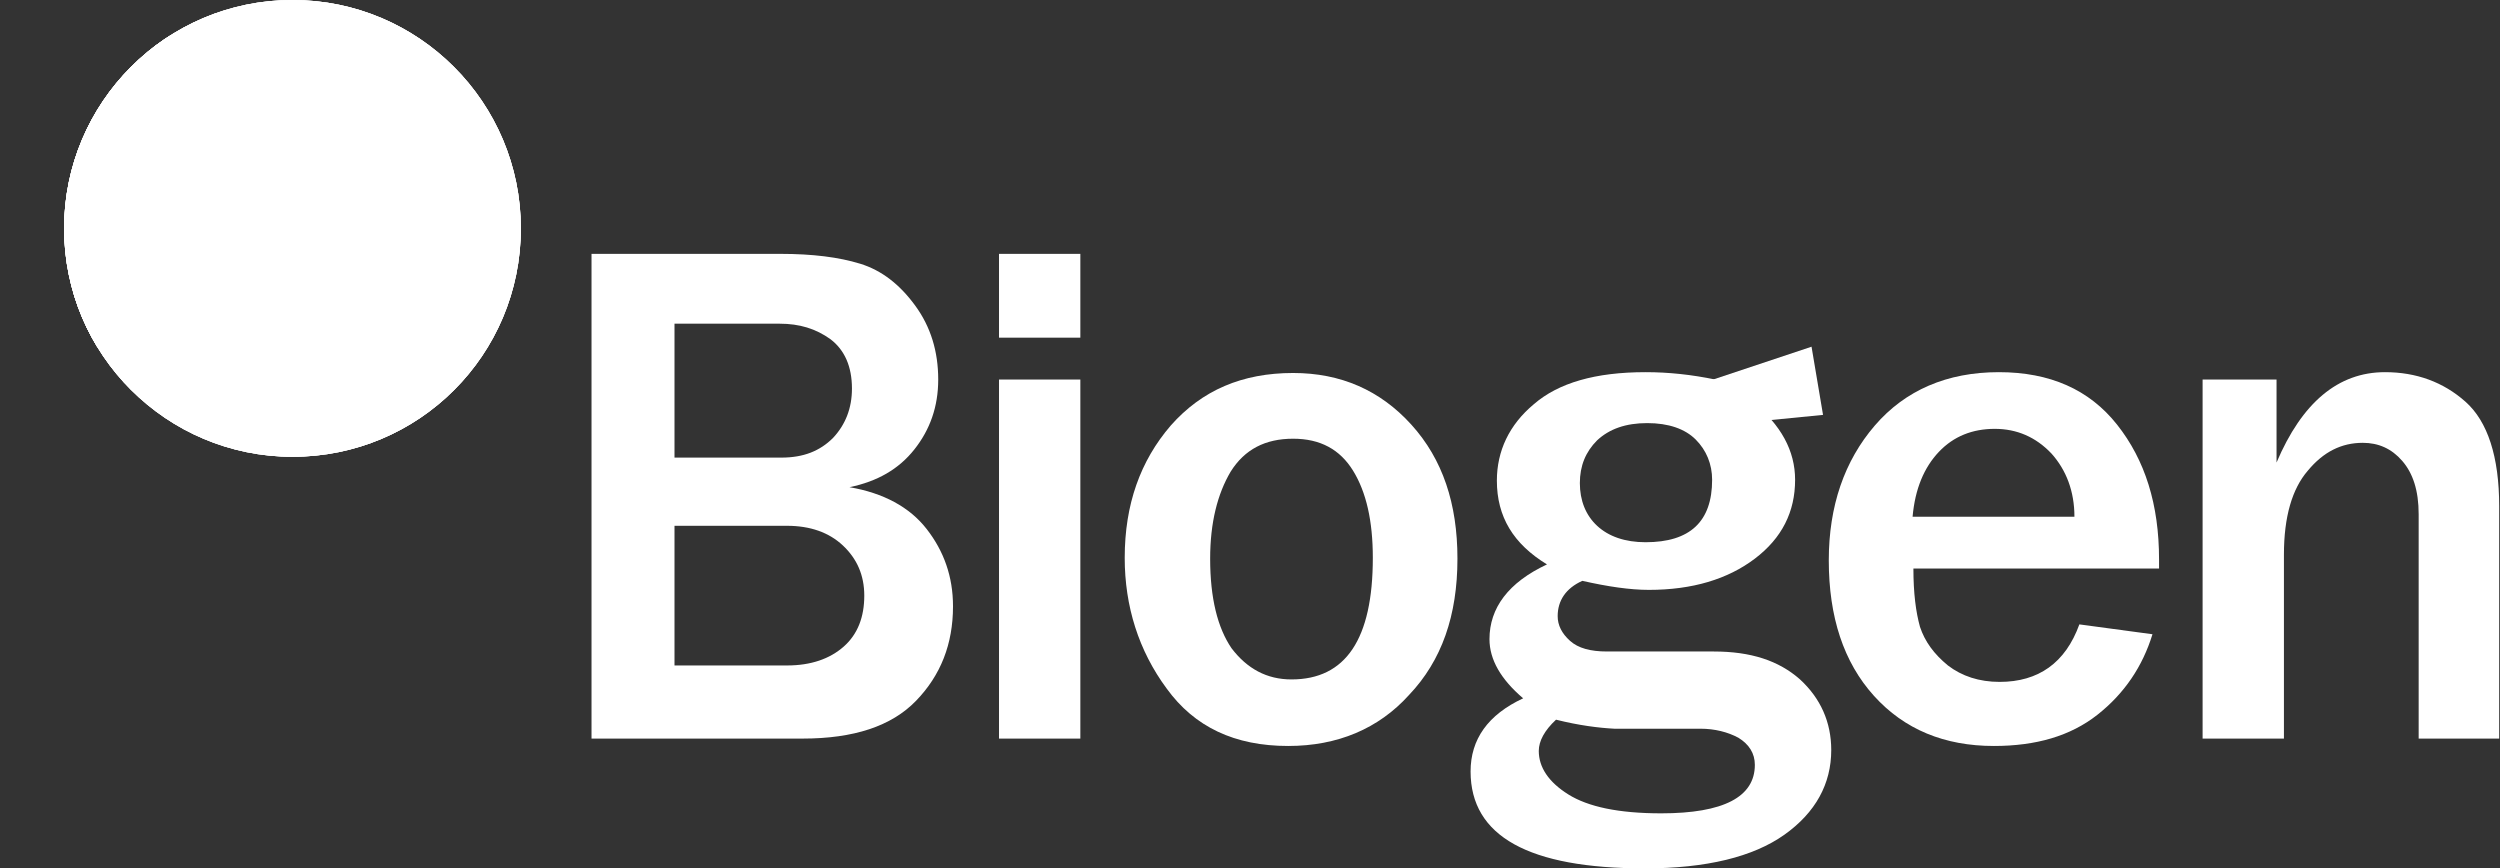
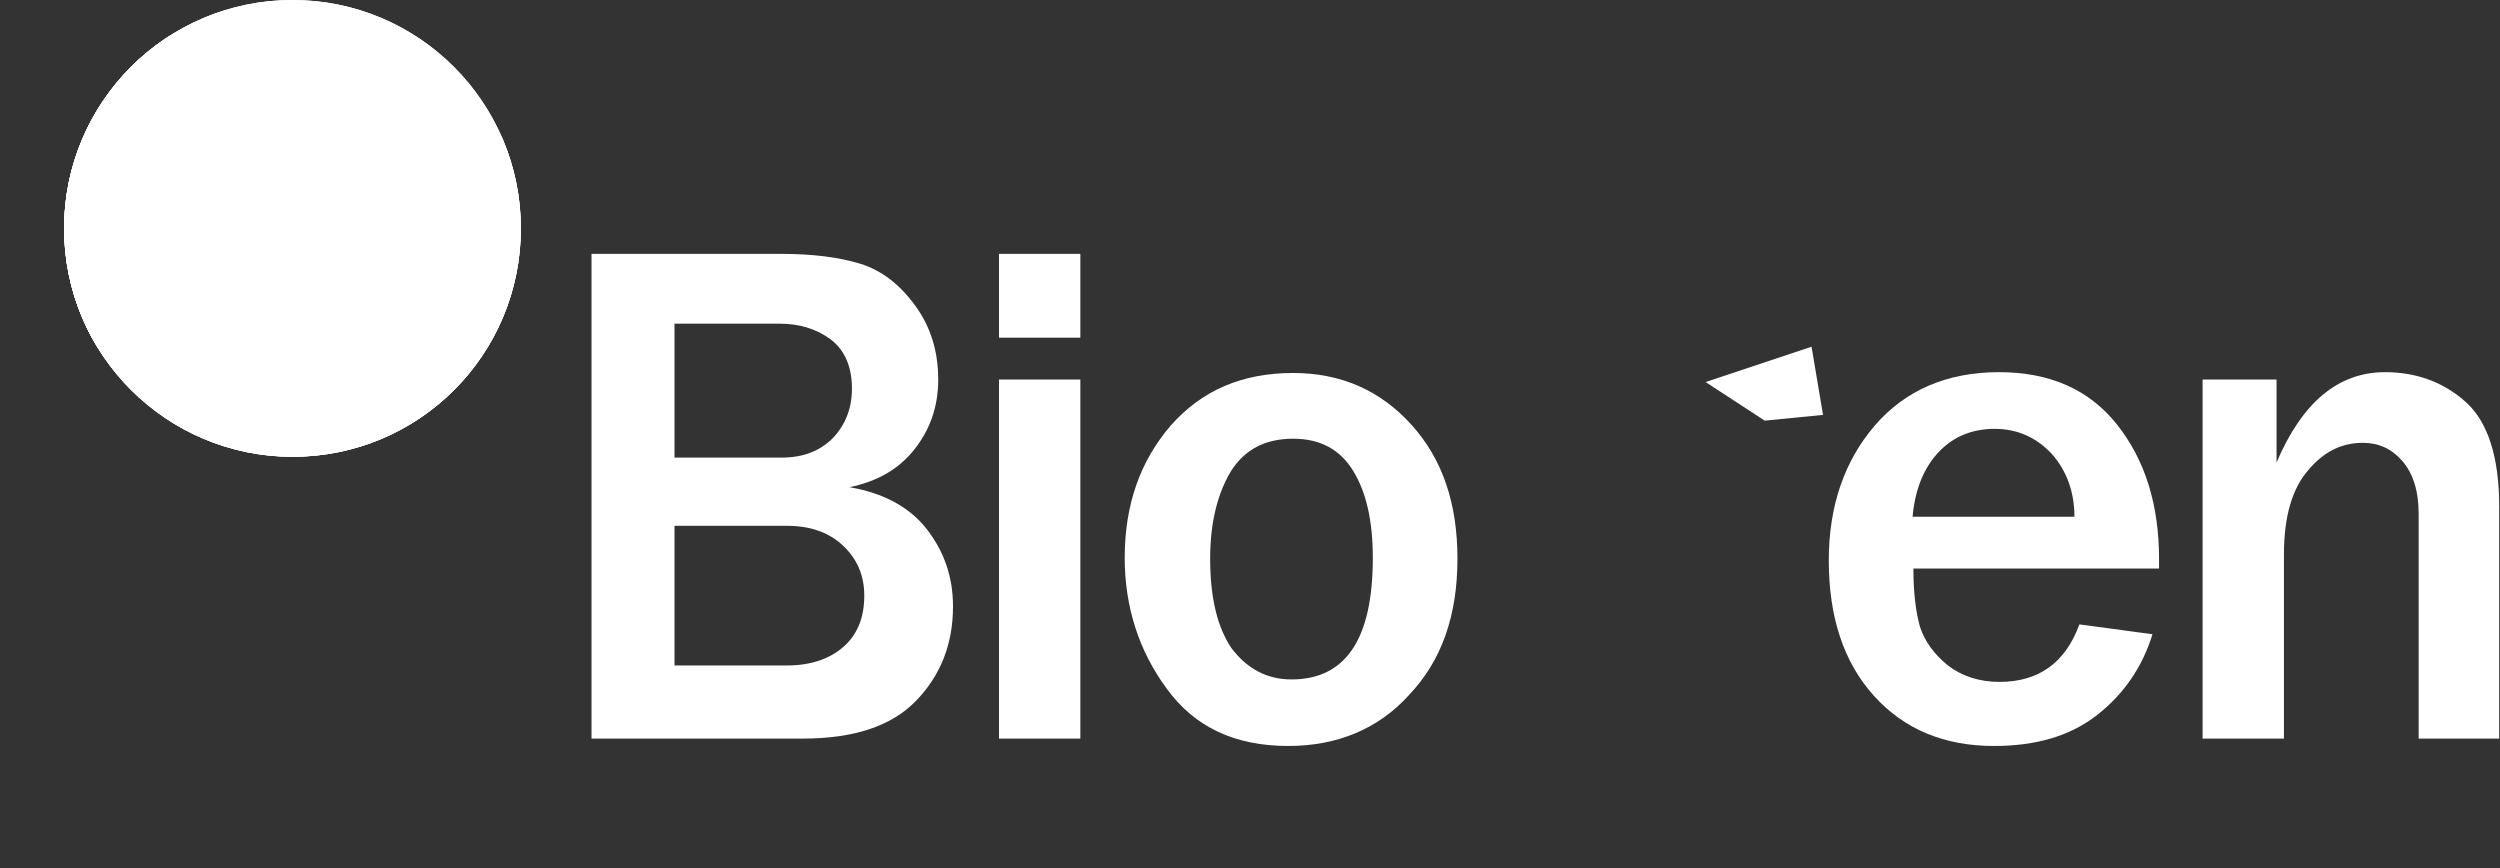
<svg xmlns="http://www.w3.org/2000/svg" xmlns:xlink="http://www.w3.org/1999/xlink" version="1.1" id="FINAL_saturate" x="0px" y="0px" viewBox="0 0 304.3 105.7" style="enable-background:new 0 0 304.3 105.7;" xml:space="preserve">
  <rect x="0" y="0" width="304.3" height="105.7" fill="#333333" stroke="none" />
  <style type="text/css">
	.st0{fill:#FFFFFF;}
	.st1{clip-path:url(#SVGID_2_);}
	.st2{clip-path:url(#SVGID_4_);}
	.st3{opacity:0.92;}
	.st4{clip-path:url(#SVGID_6_);fill:#FFFFFF;}
	.st5{clip-path:url(#SVGID_8_);fill:#FFFFFF;}
</style>
  <g>
    <g>
      <path class="st0" d="M72,89.9v-59h23c3.9,0,7.1,0.4,9.7,1.2c2.6,0.8,4.8,2.5,6.7,5.1c1.9,2.6,2.8,5.6,2.8,9c0,3.3-1,6.1-2.9,8.5    c-1.9,2.4-4.5,3.9-7.9,4.6c4.1,0.7,7.3,2.4,9.4,5.1c2.1,2.7,3.2,5.8,3.2,9.4c0,4.6-1.5,8.4-4.5,11.5c-3,3.1-7.6,4.6-13.8,4.6    L72,89.9L72,89.9z M82.1,55.7h13c2.7,0,4.7-0.8,6.3-2.4c1.5-1.6,2.3-3.6,2.3-6c0-2.7-0.9-4.7-2.6-6c-1.8-1.3-3.8-1.9-6.2-1.9H82.1    C82.1,39.3,82.1,55.7,82.1,55.7z M82.1,81h13.7c2.9,0,5.2-0.8,6.9-2.3c1.7-1.5,2.5-3.6,2.5-6.2c0-2.5-0.9-4.5-2.6-6.1    c-1.7-1.6-4-2.4-6.8-2.4H82.1V81z" />
      <path class="st0" d="M131.5,41.1h-9.9V30.9h9.9V41.1z M131.5,89.9h-9.9V46.2h9.9V89.9z" />
      <path class="st0" d="M156.8,90.8c-6.5,0-11.4-2.3-14.8-7c-3.4-4.6-5.1-10-5.1-15.9c0-6.5,1.9-11.8,5.6-16.1    c3.8-4.3,8.7-6.4,14.9-6.4c5.8,0,10.6,2.1,14.4,6.3c3.8,4.2,5.6,9.6,5.6,16.3c0,6.9-1.9,12.4-5.9,16.6    C167.8,88.7,162.8,90.8,156.8,90.8 M157.2,82.7c6.6,0,9.9-4.9,9.9-14.8c0-4.5-0.8-8-2.4-10.6c-1.6-2.6-4-3.9-7.3-3.9    c-3.4,0-5.9,1.3-7.6,4c-1.6,2.7-2.5,6.2-2.5,10.6c0,4.8,0.9,8.4,2.6,10.9C151.8,81.4,154.2,82.7,157.2,82.7" />
      <path class="st0" d="M253.1,76l8.9,1.2c-1.2,3.9-3.4,7.2-6.7,9.8c-3.3,2.6-7.5,3.8-12.6,3.8c-6,0-10.9-2-14.6-6.1    c-3.7-4.1-5.5-9.6-5.5-16.5c0-6.6,1.9-12.1,5.6-16.4c3.7-4.3,8.8-6.5,15.1-6.5c6.2,0,11,2.1,14.4,6.4c3.4,4.3,5.1,9.7,5.1,16.4    l0,1.1h-29.9c0,3,0.3,5.3,0.8,7.1c0.6,1.8,1.7,3.3,3.4,4.7c1.7,1.3,3.8,2,6.3,2C248.1,83,251.4,80.7,253.1,76 M252.5,62.9    c0-3.1-1-5.7-2.8-7.7c-1.9-2-4.2-3-6.9-3c-2.7,0-5,0.9-6.8,2.8c-1.8,1.9-2.9,4.5-3.2,7.9L252.5,62.9L252.5,62.9z" />
      <path class="st0" d="M304.3,89.9h-9.9V62.6c0-2.9-0.7-5-2-6.5c-1.3-1.5-2.9-2.2-4.8-2.2c-2.6,0-4.8,1.1-6.7,3.4    c-1.9,2.2-2.9,5.6-2.9,10.2v22.4h-9.9V46.2h9v10.1c3.1-7.3,7.5-11,13.2-11c3.8,0,7.1,1.2,9.8,3.6c2.7,2.4,4.1,6.7,4.1,12.7V89.9z" />
-       <path class="st0" d="M213.3,48.9c3.5,2.8,5.2,6,5.2,9.5c0,3.9-1.6,7.1-4.9,9.6c-3.3,2.5-7.6,3.8-12.9,3.8c-2.3,0-5-0.4-8.1-1.1    c-2,0.9-3,2.4-3,4.3c0,1.1,0.5,2.1,1.5,3c1,0.9,2.5,1.3,4.5,1.3h13c4.5,0,7.9,1.1,10.5,3.4c2.5,2.3,3.8,5.2,3.8,8.6    c0,4.1-1.9,7.6-5.7,10.3c-3.8,2.7-9.5,4.1-17,4.1c-14.1,0-21.2-3.9-21.2-11.8c0-3.9,2.1-6.9,6.4-8.9c-2.7-2.3-4.1-4.7-4.1-7.2    c0-3.8,2.3-6.9,7-9.1c-4.1-2.5-6.1-5.8-6.1-10.2c0-3.6,1.5-6.8,4.5-9.3c3-2.6,7.5-3.9,13.6-3.9c2.8,0,5.6,0.3,8.5,0.9 M189.4,87.6    c-1.4,1.3-2.1,2.6-2.1,3.8c0,2,1.2,3.8,3.6,5.3c2.4,1.5,6.1,2.3,11.3,2.3c7.6,0,11.4-2,11.4-5.9c0-1.4-0.7-2.5-2-3.3    c-1.3-0.7-2.9-1.1-4.6-1.1h-10.5C194.6,88.6,192.2,88.3,189.4,87.6 M200.3,66c5.4,0,8.1-2.5,8.1-7.6c0-1.9-0.7-3.6-2-4.9    c-1.3-1.3-3.3-2-5.9-2c-2.6,0-4.6,0.7-6.1,2.1c-1.4,1.4-2.1,3.1-2.1,5.2c0,2.1,0.7,3.9,2.1,5.2C195.8,65.3,197.8,66,200.3,66" />
      <polyline class="st0" points="207.6,46.5 220.5,42.2 221.9,50.5 214.8,51.2   " />
    </g>
    <g>
      <g>
        <defs>
          <path id="SVGID_1_" d="M7.8,27.8c0,15.4,12.5,27.8,27.8,27.8c15.4,0,27.8-12.4,27.8-27.8C63.4,12.5,51,0,35.6,0      C20.2,0,7.8,12.5,7.8,27.8" />
        </defs>
        <use xlink:href="#SVGID_1_" style="overflow:visible;fill:#FFFFFF;" />
        <clipPath id="SVGID_2_">
          <use xlink:href="#SVGID_1_" style="overflow:visible;" />
        </clipPath>
        <g class="st1">
          <path id="_x33__2_" class="st0" d="M63.1,14.6c2.9,6.9,3.3,15,0.6,22.9c-4.9,14.2-19.9,4.9-31.6-8.2C26.4,31,21.3,32.1,17.3,33      C6,35.5,2.7,36.6,12.7,48.7C30.4,70,48.2,59.8,59.8,44.6c2.1-2.8,4-5.7,5.7-8.6v-23C64.7,13.5,63.9,14.1,63.1,14.6z" />
          <path id="_x32__2_" class="st0" d="M63.7,37.5c2.7-7.9,2.3-15.9-0.6-22.9c-11.6,7.8-22.2,12-31,14.7      C43.8,42.4,58.9,51.7,63.7,37.5z" />
-           <path id="_x31__2_" class="st0" d="M63.1,14.6C57.2,0.5,41.1-8.8,19.8-1.5c-1.7,0.6-2.5,2.1-2.5,4.2v0c0,6.1,6.6,17.3,14.8,26.6      C41,26.6,51.5,22.4,63.1,14.6z" />
        </g>
      </g>
      <g>
        <defs>
          <path id="SVGID_3_" d="M7.8,27.8c0,15.4,12.5,27.8,27.8,27.8c15.4,0,27.8-12.4,27.8-27.8C63.4,12.5,51,0,35.6,0      C20.2,0,7.8,12.5,7.8,27.8" />
        </defs>
        <use xlink:href="#SVGID_3_" style="overflow:visible;fill:#FFFFFF;" />
        <clipPath id="SVGID_4_">
          <use xlink:href="#SVGID_3_" style="overflow:visible;" />
        </clipPath>
        <g id="circle_1_" class="st2">
          <g class="st3">
            <g>
              <g>
                <defs>
                  <path id="SVGID_5_" d="M43,26.9C31.8-7.3,8.2-10.8,1,16.2C-13.5,70.8,47.4,40.5,43,26.9z" />
                </defs>
                <use xlink:href="#SVGID_5_" style="overflow:visible;fill:#FFFFFF;" />
                <clipPath id="SVGID_6_">
                  <use xlink:href="#SVGID_5_" style="overflow:visible;" />
                </clipPath>
                <rect x="-11.2" y="-9.4" class="st4" width="60.9" height="81.6" />
              </g>
            </g>
          </g>
        </g>
        <g id="outer_1_" class="st2">
          <g>
            <defs>
              <path id="SVGID_7_" d="M0,27.8c0,6,1.8,11.6,4.9,16.2C18,42,32.8,30.9,30.6,23.6C27.5,13.2,22.7,5.7,17.9,1        C7.4,5.4,0,15.7,0,27.8" />
            </defs>
            <use xlink:href="#SVGID_7_" style="overflow:visible;fill:#FFFFFF;" />
            <clipPath id="SVGID_8_">
              <use xlink:href="#SVGID_7_" style="overflow:visible;" />
            </clipPath>
            <polygon class="st5" points="-4.8,43.5 0.4,-2.5 37.7,1.5 32.5,47.5      " />
          </g>
        </g>
      </g>
    </g>
  </g>
</svg>